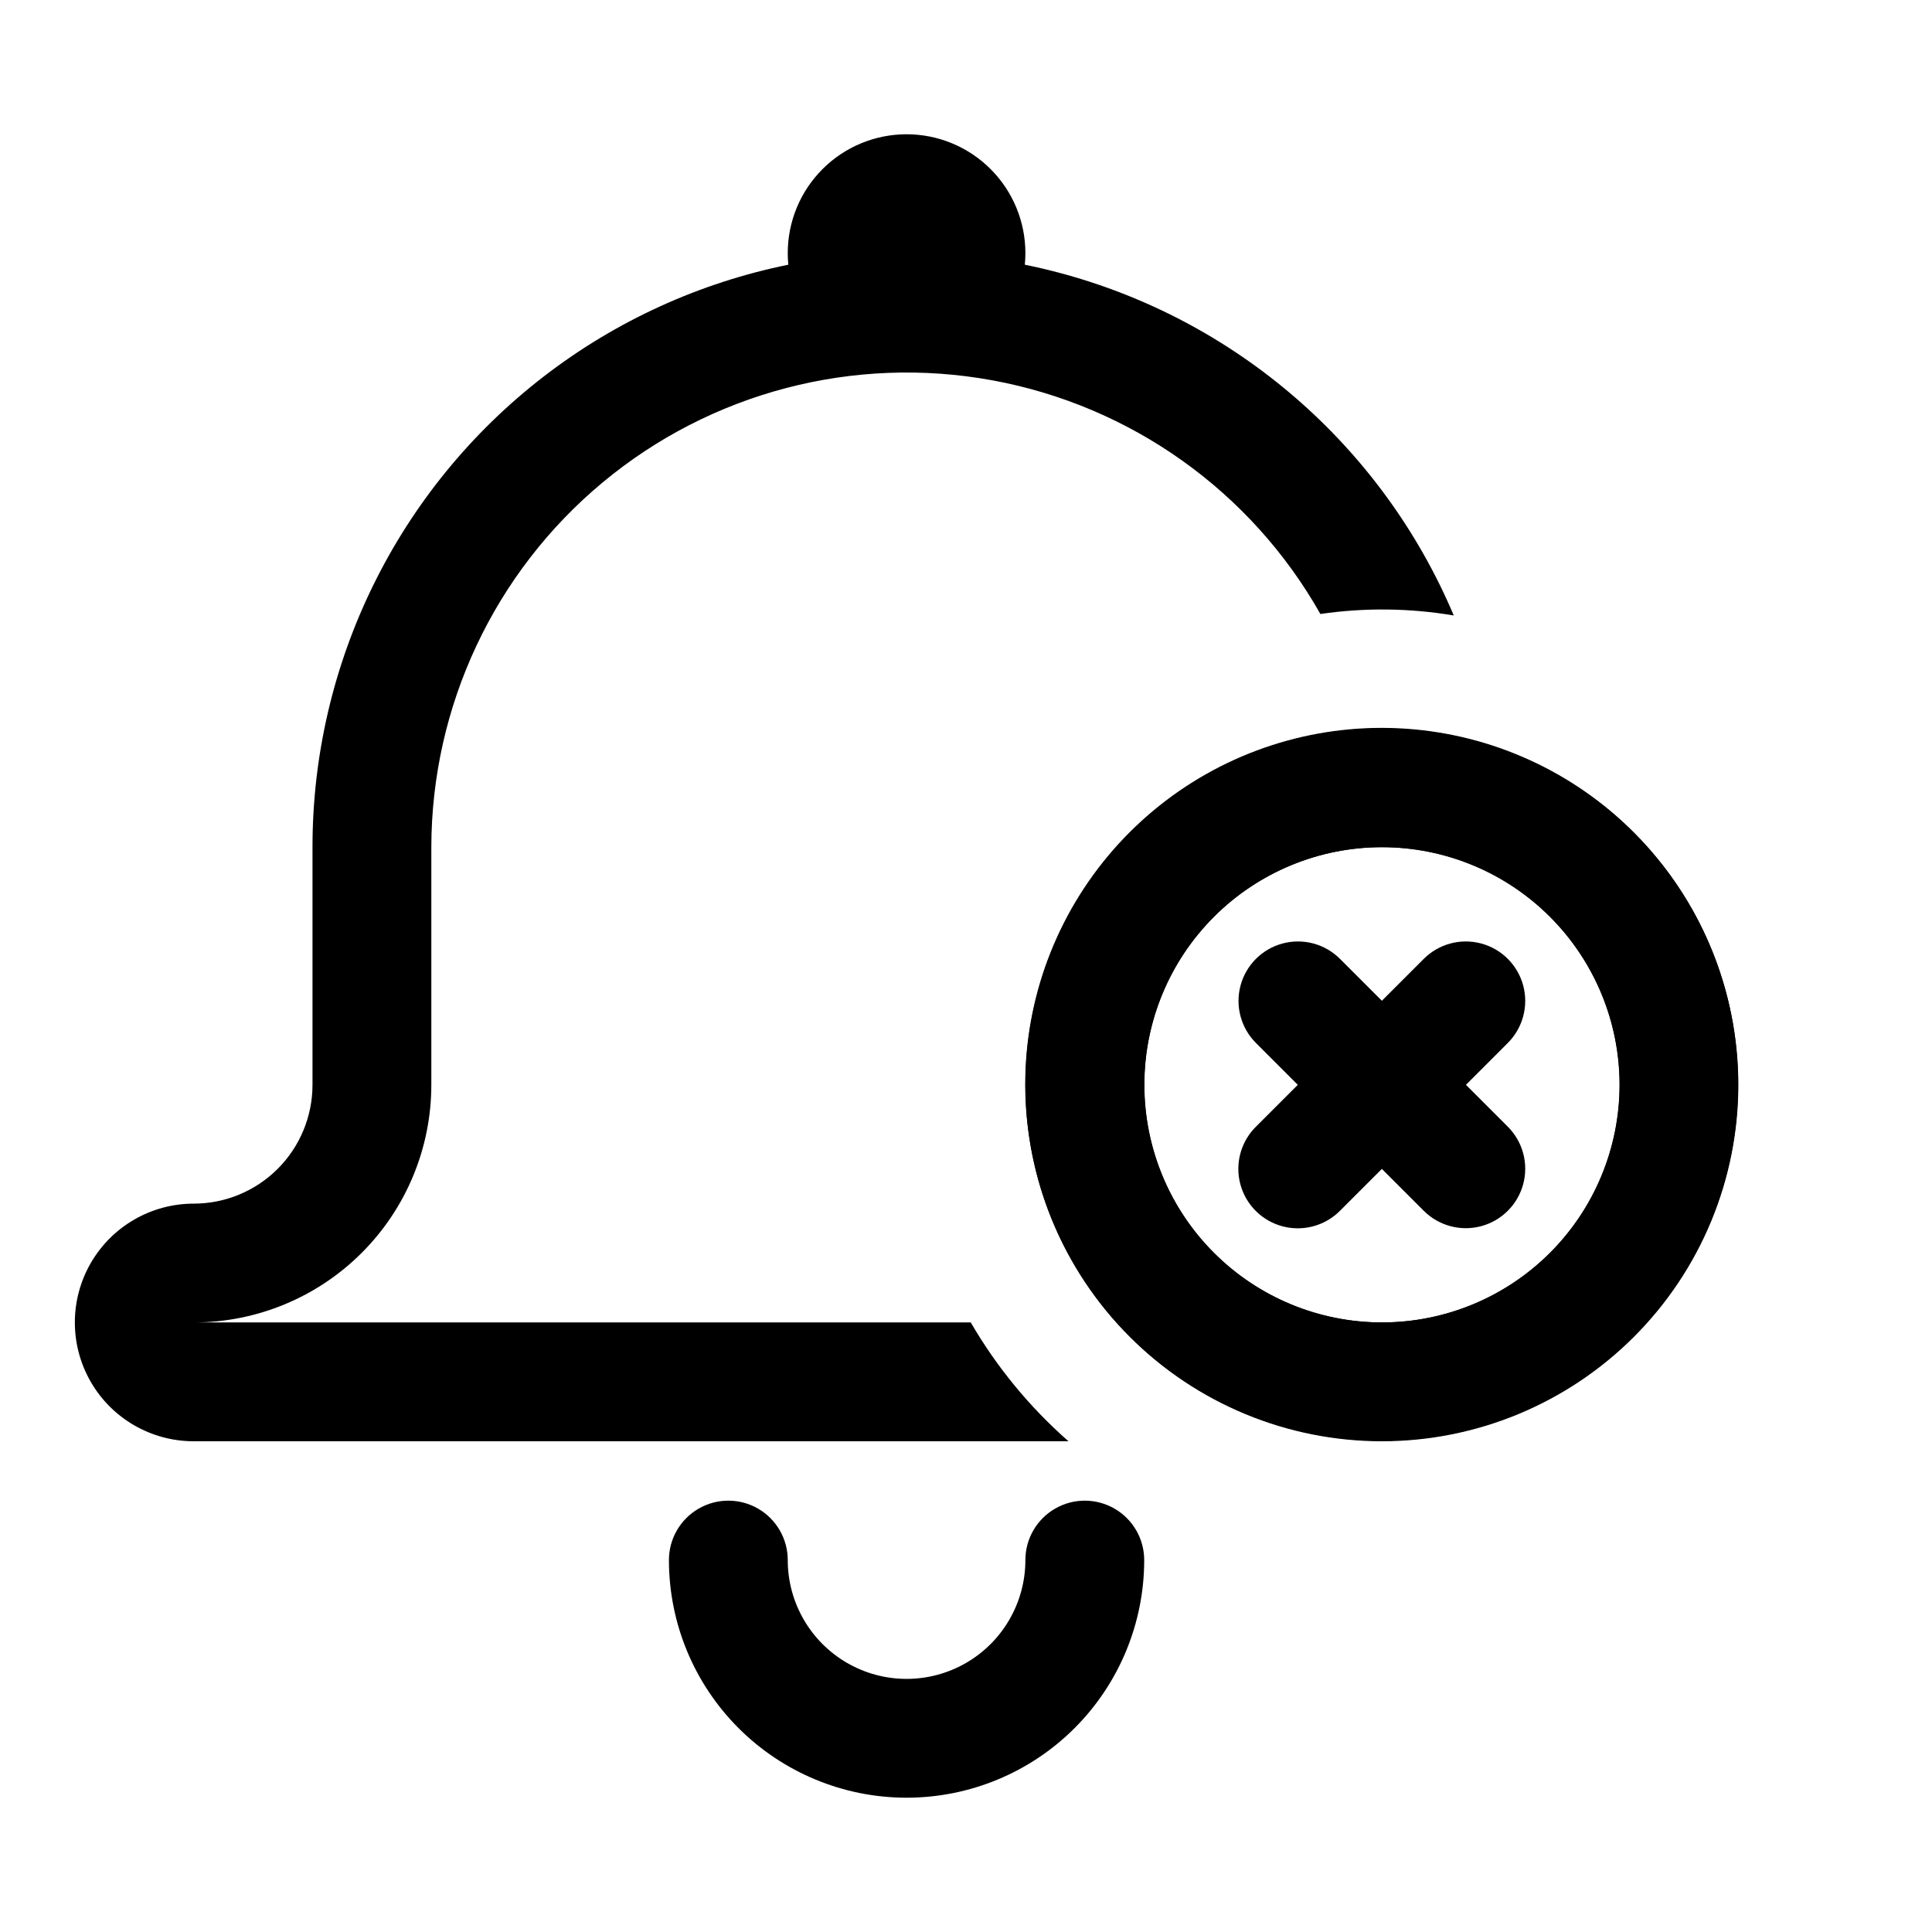
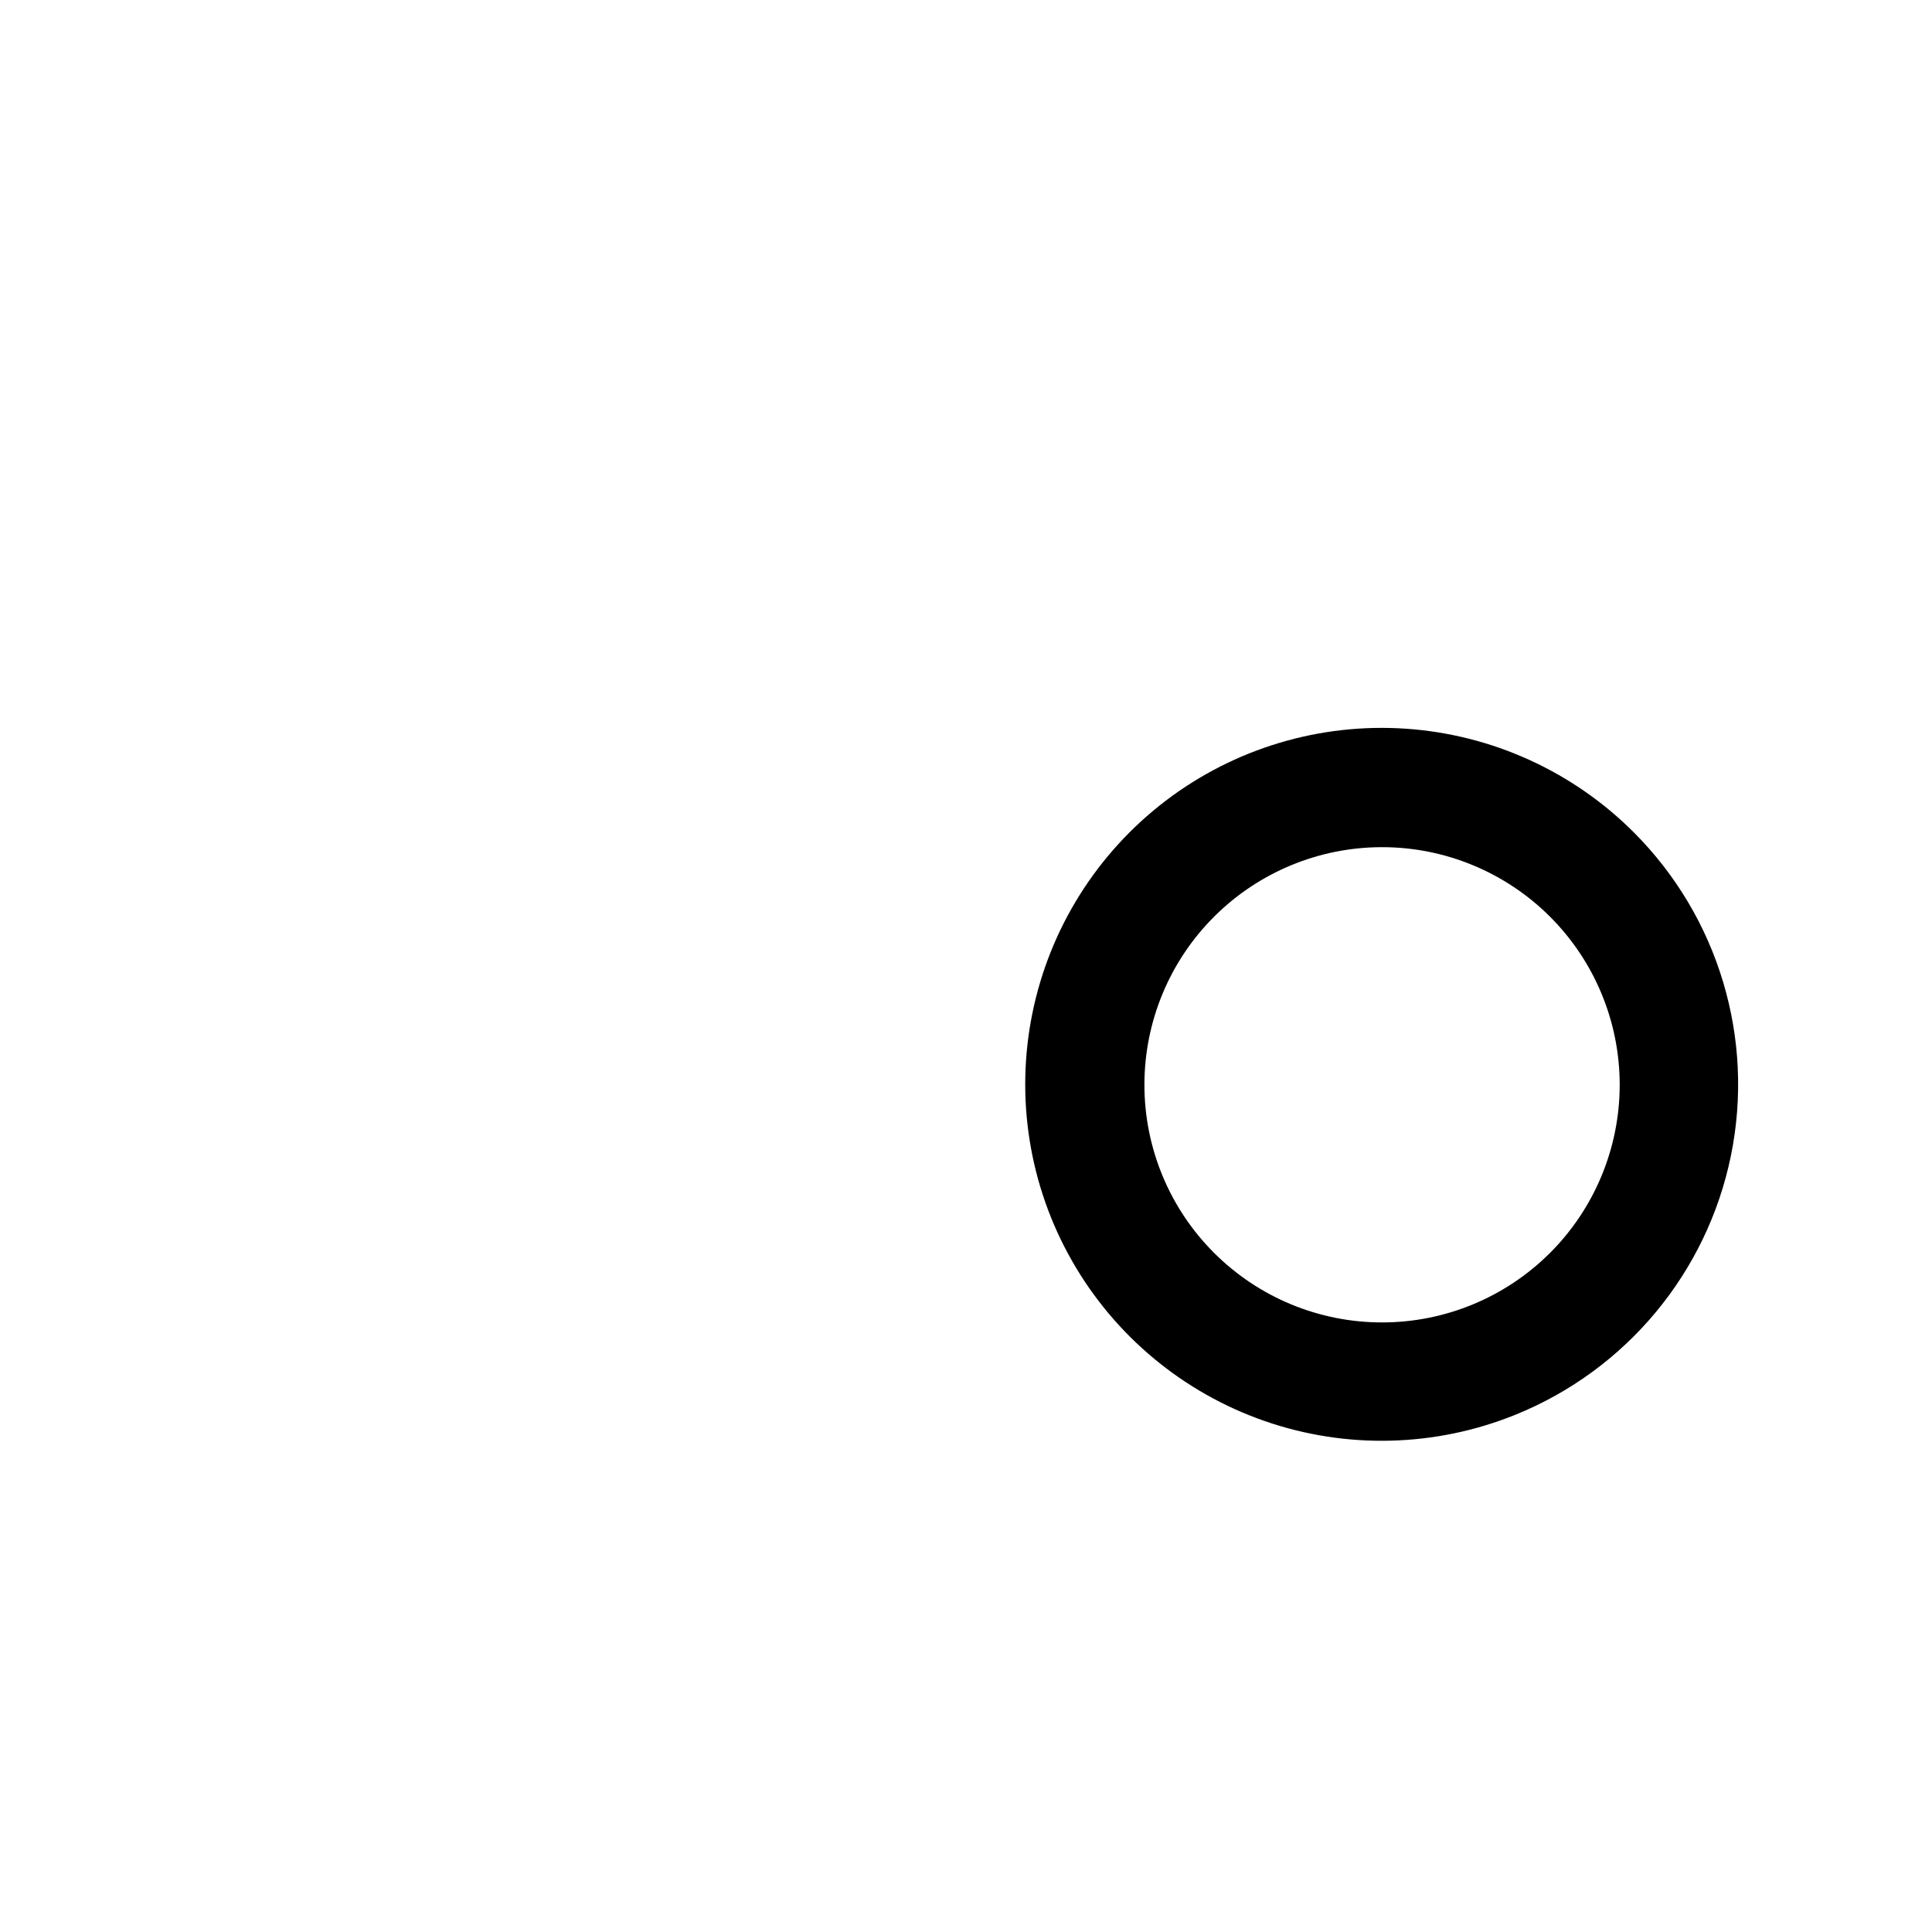
<svg xmlns="http://www.w3.org/2000/svg" fill="#000000" width="800px" height="800px" version="1.1" viewBox="144 144 512 512">
  <g>
-     <path d="m384.25 620.41c-16.703 0-32.719-6.633-44.531-18.445-11.809-11.809-18.445-27.828-18.445-44.531 0-5.625 3-10.82 7.871-13.633 4.875-2.812 10.875-2.812 15.746 0 4.871 2.812 7.871 8.008 7.871 13.633 0 11.25 6.004 21.645 15.746 27.27 9.742 5.625 21.746 5.625 31.488 0s15.742-16.02 15.742-27.27c0-5.625 3-10.82 7.871-13.633 4.871-2.812 10.875-2.812 15.746 0s7.871 8.008 7.871 13.633c0 16.703-6.637 32.723-18.445 44.531-11.809 11.812-27.828 18.445-44.531 18.445z" />
-     <path d="m384.25 242.56c-8.352 0-16.359-3.316-22.266-9.223s-9.223-13.914-9.223-22.266c0-8.352 3.316-16.359 9.223-22.266s13.914-9.223 22.266-9.223c8.352 0 16.359 3.316 22.266 9.223s9.223 13.914 9.223 22.266c0 8.352-3.316 16.359-9.223 22.266s-13.914 9.223-22.266 9.223z" />
-     <path d="m510.21 525.95c-25.055 0-49.082-9.949-66.797-27.668-17.715-17.715-27.668-41.742-27.668-66.793 0-25.055 9.953-49.082 27.668-66.797s41.742-27.668 66.797-27.668c25.055 0 49.082 9.953 66.797 27.668s27.668 41.742 27.668 66.797c0 25.051-9.953 49.078-27.668 66.793-17.715 17.719-41.742 27.668-66.797 27.668zm0-157.44v0.004c-16.703 0-32.723 6.633-44.531 18.445-11.809 11.809-18.445 27.828-18.445 44.531 0 16.699 6.637 32.719 18.445 44.527 11.809 11.812 27.828 18.445 44.531 18.445s32.719-6.633 44.531-18.445c11.809-11.809 18.445-27.828 18.445-44.527 0-16.703-6.637-32.723-18.445-44.531-11.812-11.812-27.828-18.445-44.531-18.445z" />
-     <path d="m401.26 494.46h-205.93c16.703 0 32.723-6.633 44.531-18.445 11.812-11.809 18.445-27.828 18.445-44.527v-62.977c0.051-37.348 16.672-72.75 45.375-96.641 28.707-23.895 66.535-33.812 103.27-27.086 36.738 6.731 68.594 29.414 86.965 61.93 11.73-1.711 23.656-1.578 35.348 0.395-19.02-44.961-57.816-78.559-105.04-90.949-47.215-12.395-97.512-2.184-136.16 27.641-38.645 29.828-61.27 75.891-61.25 124.71v62.977c0 8.348-3.316 16.359-9.223 22.266-5.902 5.902-13.914 9.223-22.266 9.223-11.246 0-21.645 6-27.27 15.742s-5.625 21.746 0 31.488c5.625 9.742 16.023 15.742 27.27 15.742h231.83c-10.277-9.027-19.023-19.66-25.898-31.488z" />
    <path d="m577.04 364.65c-16.156-16.199-37.641-25.98-60.465-27.535-22.828-1.555-45.441 5.227-63.641 19.086-18.203 13.859-30.758 33.855-35.332 56.27-4.574 22.418-0.859 45.73 10.457 65.613 11.316 19.887 29.465 34.984 51.07 42.5 21.609 7.516 45.211 6.93 66.422-1.641 29.367-11.867 50.828-37.66 57.164-68.695 6.332-31.031-3.309-63.172-25.676-85.598zm-22.277 111.39c-11.812 11.801-27.832 18.426-44.527 18.418-16.699-0.004-32.711-6.641-44.516-18.453-11.809-11.809-18.438-27.824-18.438-44.52 0-16.699 6.629-32.715 18.438-44.523 11.805-11.809 27.816-18.449 44.516-18.453 16.695-0.008 32.715 6.617 44.527 18.418 11.828 11.812 18.473 27.844 18.473 44.559 0 16.711-6.644 32.742-18.473 44.555z" />
-     <path d="m543.59 442.59c3.977 3.981 5.531 9.781 4.074 15.215-1.457 5.438-5.703 9.684-11.137 11.141-5.438 1.457-11.238-0.098-15.219-4.078l-11.098-11.098-11.098 11.098h-0.004c-2.957 2.977-6.981 4.648-11.176 4.644-4.184 0.004-8.199-1.66-11.156-4.621-2.957-2.961-4.609-6.977-4.602-11.16 0.012-4.184 1.688-8.195 4.656-11.141l11.102-11.098-11.102-11.102c-3.977-3.981-5.531-9.781-4.074-15.215 1.453-5.438 5.703-9.684 11.137-11.141 5.438-1.457 11.238 0.098 15.215 4.078l11.102 11.098 11.098-11.098c3.981-3.981 9.781-5.535 15.219-4.078 5.434 1.457 9.68 5.703 11.137 11.141 1.457 5.434-0.098 11.234-4.074 15.215l-11.102 11.102z" />
  </g>
</svg>